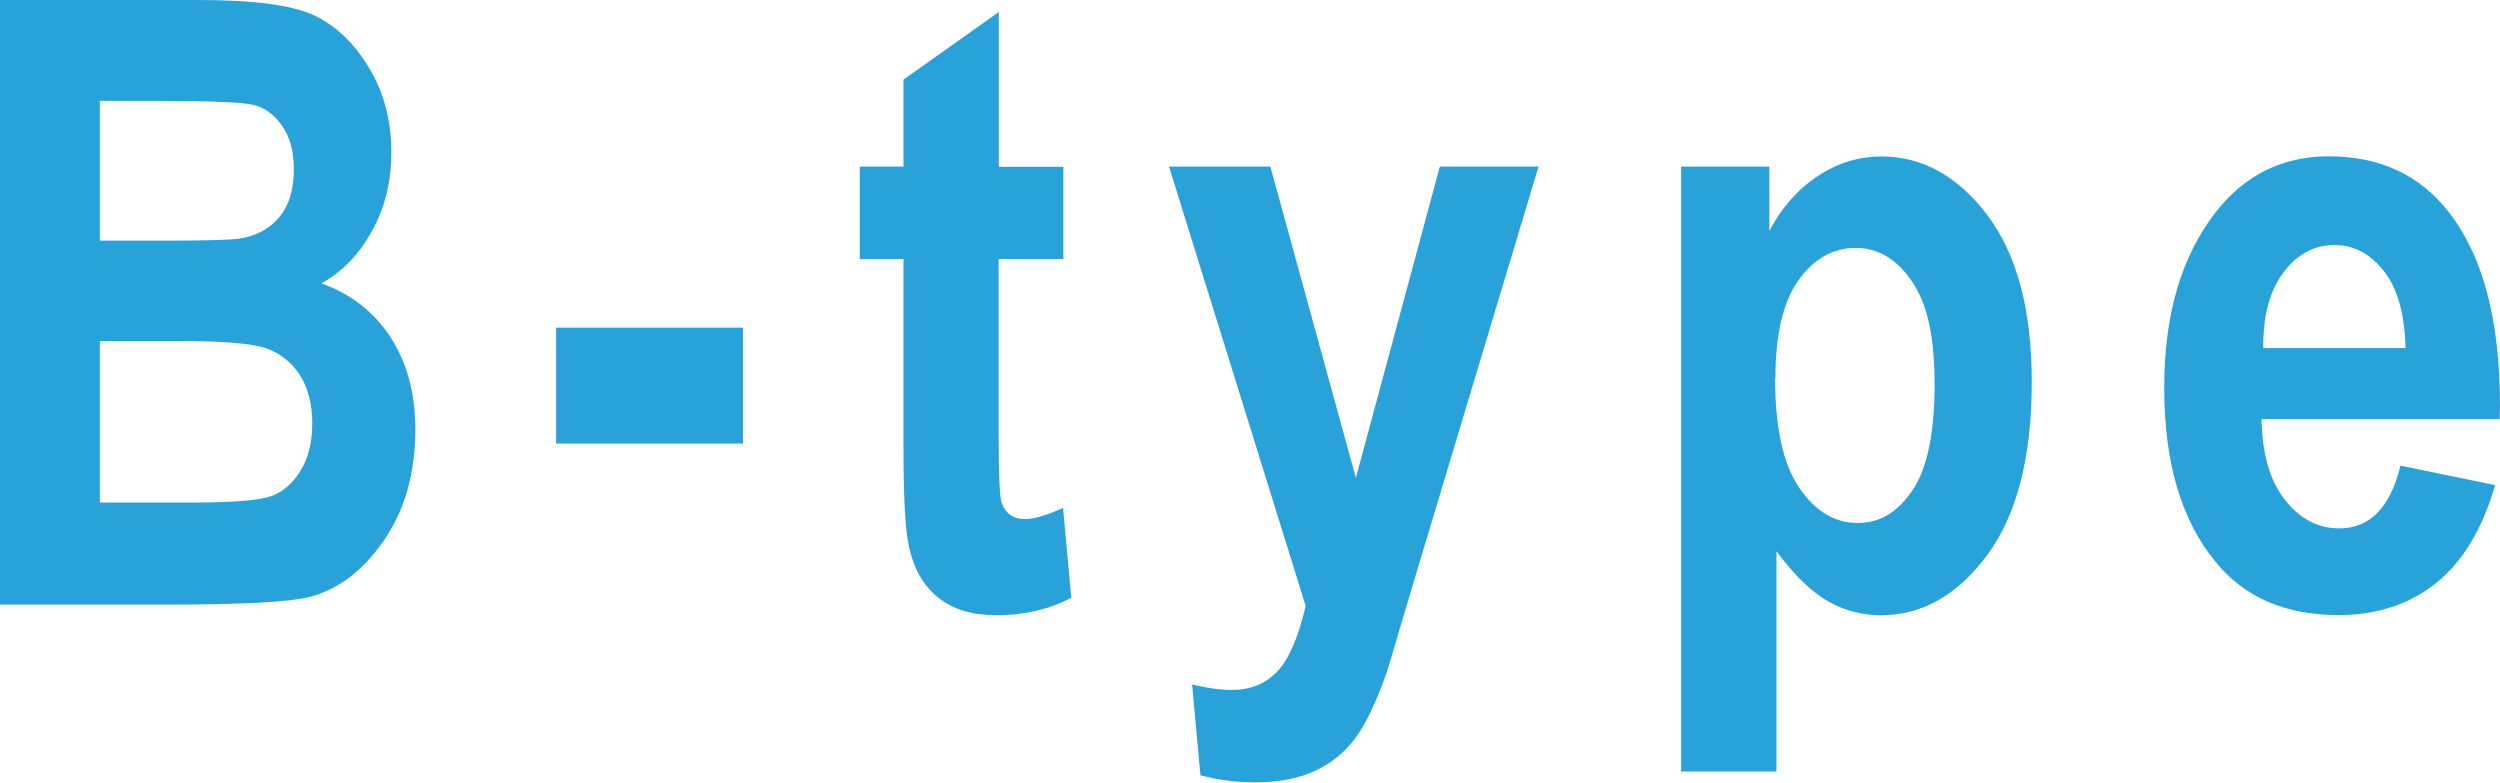
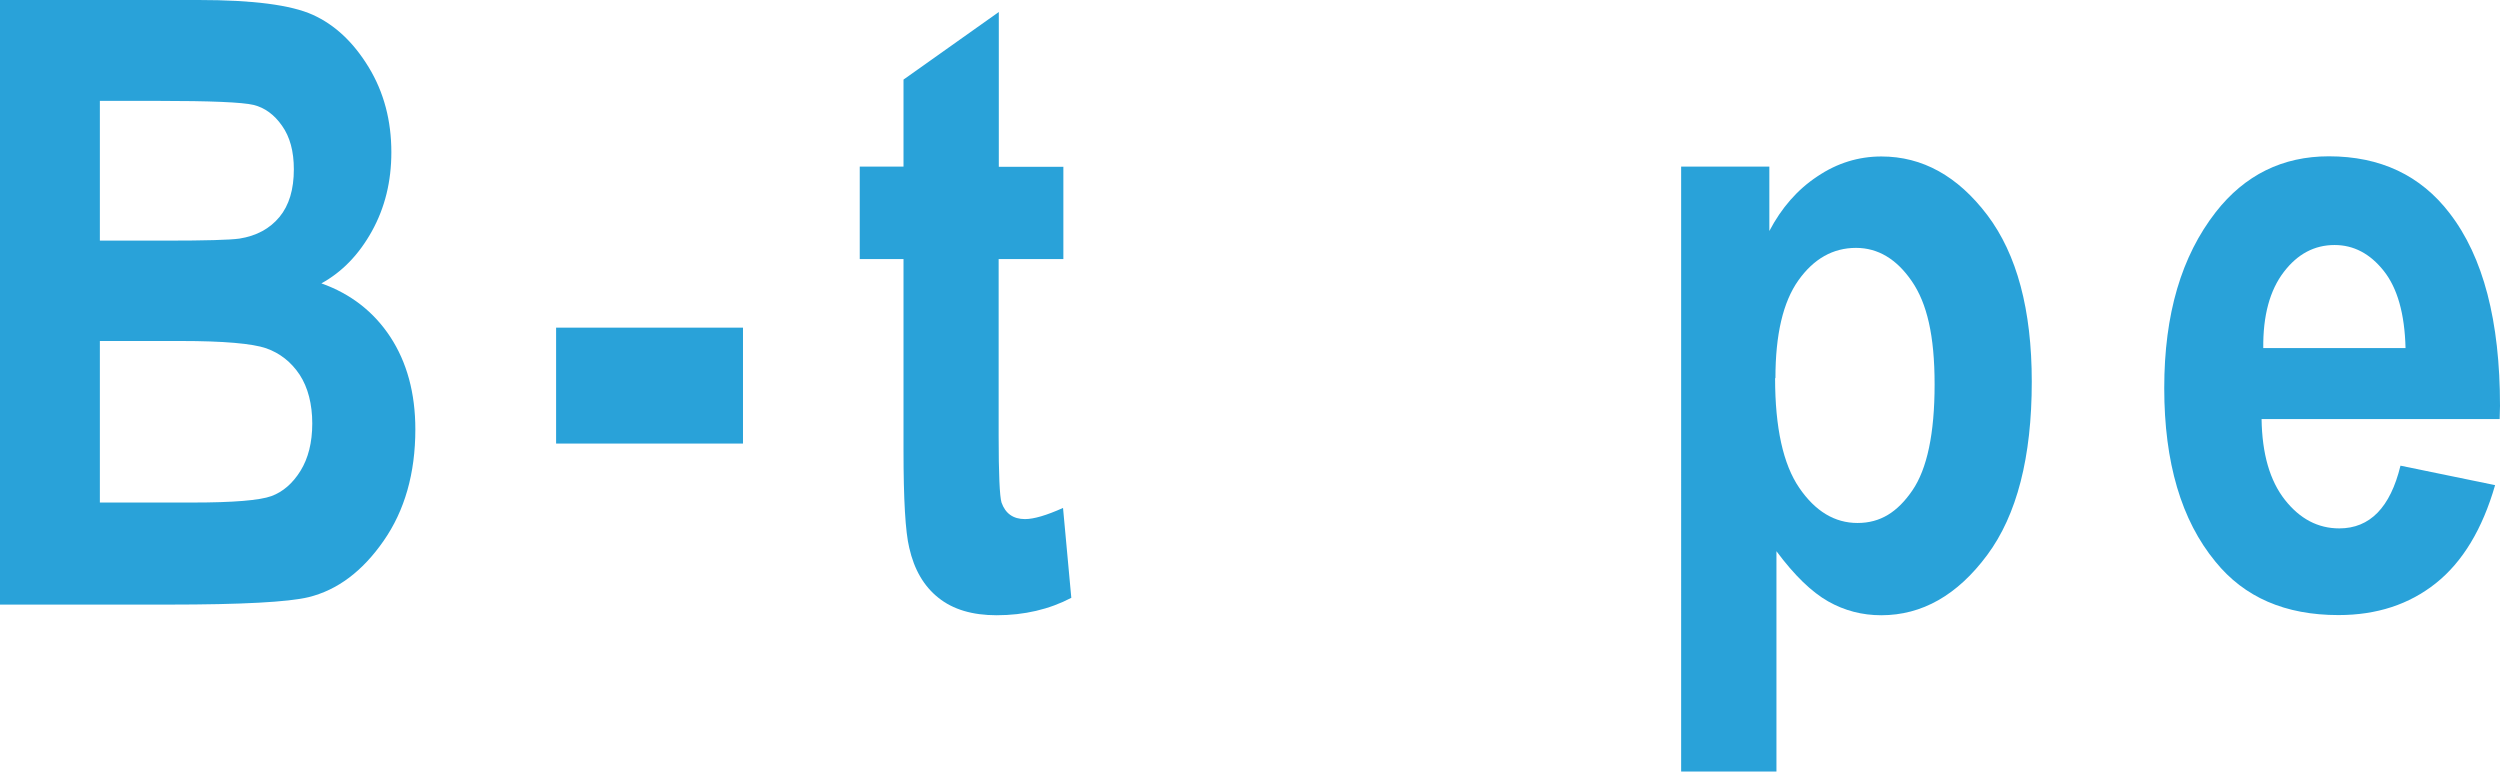
<svg xmlns="http://www.w3.org/2000/svg" id="_レイヤー_2" data-name="レイヤー 2" width="147.95" height="46.31" viewBox="0 0 147.95 46.31">
  <defs>
    <style>
      .cls-1 {
        fill: #29a2d9;
        stroke-width: 0px;
      }
    </style>
  </defs>
  <g id="_レイヤー_3" data-name="レイヤー 3">
    <g>
      <path class="cls-1" d="m0,0h11.75c3.21,0,5.47.29,6.77.88,1.3.59,2.4,1.62,3.3,3.1.9,1.48,1.34,3.16,1.34,5.03,0,1.73-.38,3.28-1.15,4.67-.77,1.39-1.77,2.42-2.99,3.09,1.74.62,3.1,1.68,4.08,3.17.98,1.5,1.48,3.32,1.48,5.47,0,2.6-.63,4.81-1.88,6.6-1.25,1.8-2.73,2.91-4.44,3.33-1.19.29-3.95.44-8.28.44H0V0Zm5.91,5.96v8.28h3.91c2.34,0,3.79-.04,4.35-.12,1.01-.16,1.8-.59,2.37-1.28.57-.69.85-1.63.85-2.82,0-1.06-.23-1.92-.7-2.58-.46-.66-1.03-1.07-1.68-1.23-.66-.16-2.55-.24-5.68-.24h-3.42Zm0,14.23v9.55h5.5c2.41,0,3.96-.13,4.65-.38.68-.25,1.26-.75,1.72-1.49.46-.74.7-1.68.7-2.81s-.25-2.13-.75-2.89c-.5-.75-1.16-1.27-1.98-1.56-.82-.28-2.51-.43-5.05-.43h-4.79Z" />
      <path class="cls-1" d="m32.91,26.25v-6.86h11.06v6.86h-11.06Z" />
      <path class="cls-1" d="m62.93,9.86v5.47h-3.83v10.47c0,2.27.06,3.58.17,3.94.23.65.69.98,1.39.98.52,0,1.27-.22,2.25-.66l.49,5.32c-1.3.68-2.78,1.03-4.42,1.03-1.43,0-2.58-.34-3.44-1.03-.86-.68-1.44-1.67-1.73-2.96-.23-.94-.34-2.87-.34-5.77v-11.32h-2.59v-5.47h2.59v-5.15l5.64-4v9.16h3.83Z" />
-       <path class="cls-1" d="m69.17,9.86h6.01l5.06,18.42,4.97-18.42h5.84l-7.5,24.95-1.44,4.86c-.64,1.82-1.27,3.16-1.89,4-.63.85-1.43,1.5-2.4,1.95-.97.46-2.16.68-3.58.68-1.09,0-2.16-.14-3.2-.42l-.49-5.37c.88.21,1.67.32,2.37.32,1.07,0,1.96-.36,2.65-1.07.69-.71,1.26-2.01,1.7-3.9l-8.09-26.01Z" />
      <path class="cls-1" d="m99.49,9.86h5.22v3.81c.72-1.37,1.66-2.45,2.84-3.23,1.17-.79,2.44-1.18,3.79-1.18,2.43,0,4.52,1.16,6.27,3.47,1.75,2.32,2.63,5.6,2.63,9.86,0,4.47-.88,7.89-2.64,10.26-1.76,2.37-3.85,3.56-6.27,3.56-1.12,0-2.17-.27-3.14-.82-.97-.55-1.99-1.53-3.06-2.97v13.04h-5.64V9.86Zm5.56,12.52c0,2.94.48,5.1,1.43,6.49.95,1.39,2.1,2.08,3.45,2.08s2.36-.64,3.24-1.92,1.32-3.38,1.32-6.28-.45-4.8-1.35-6.11c-.9-1.31-2-1.97-3.3-1.97-1.36,0-2.5.64-3.41,1.92-.91,1.28-1.36,3.21-1.36,5.79Z" />
      <path class="cls-1" d="m142.07,27.56l5.59,1.15c-.75,2.6-1.92,4.54-3.5,5.8-1.58,1.26-3.5,1.89-5.77,1.89-3.15,0-5.57-1.05-7.28-3.16-2.02-2.45-3.03-5.87-3.03-10.27s1.02-7.81,3.05-10.42c1.72-2.2,3.96-3.3,6.69-3.3,3.04,0,5.43,1.12,7.15,3.37,1.99,2.58,2.98,6.37,2.98,11.4l-.02.78h-14.09c.03,2.06.49,3.65,1.38,4.78.89,1.13,1.96,1.69,3.22,1.69,1.81,0,3.02-1.24,3.62-3.71Zm.29-6.96c-.05-2.03-.48-3.55-1.29-4.57-.81-1.02-1.78-1.53-2.91-1.53-1.19,0-2.19.53-3,1.59-.83,1.08-1.24,2.58-1.22,4.51h8.42Z" />
    </g>
  </g>
</svg>